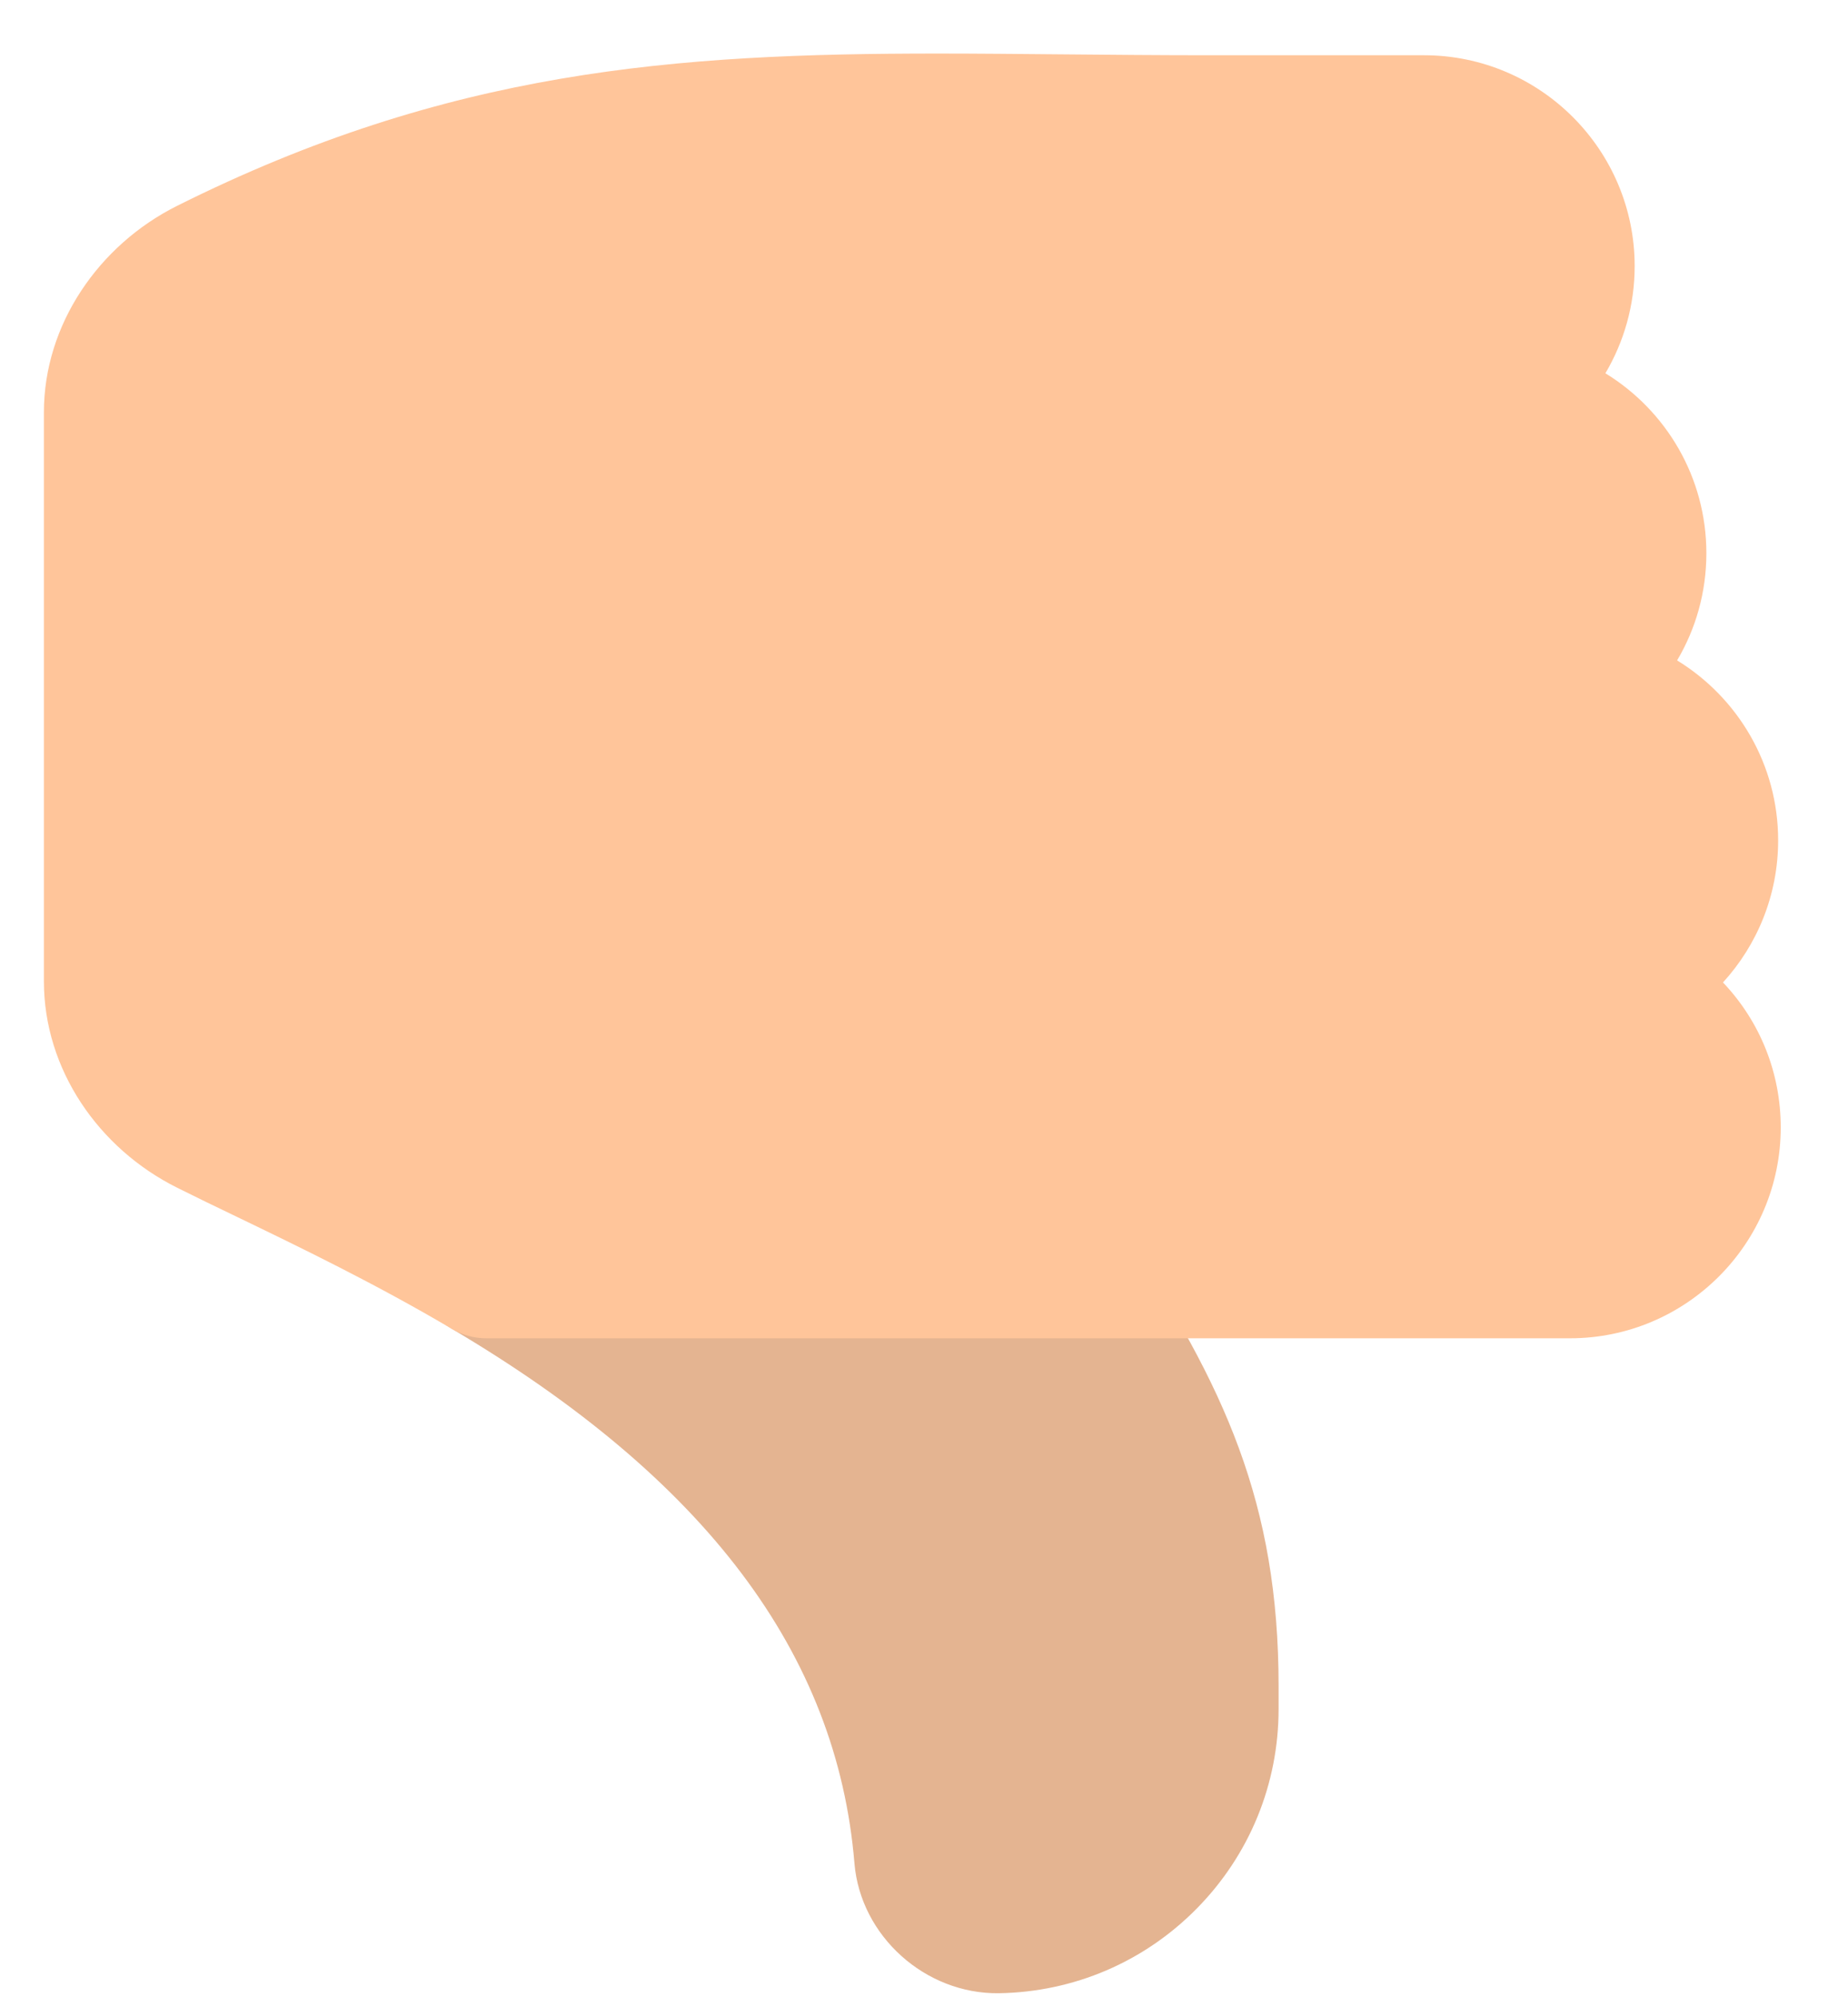
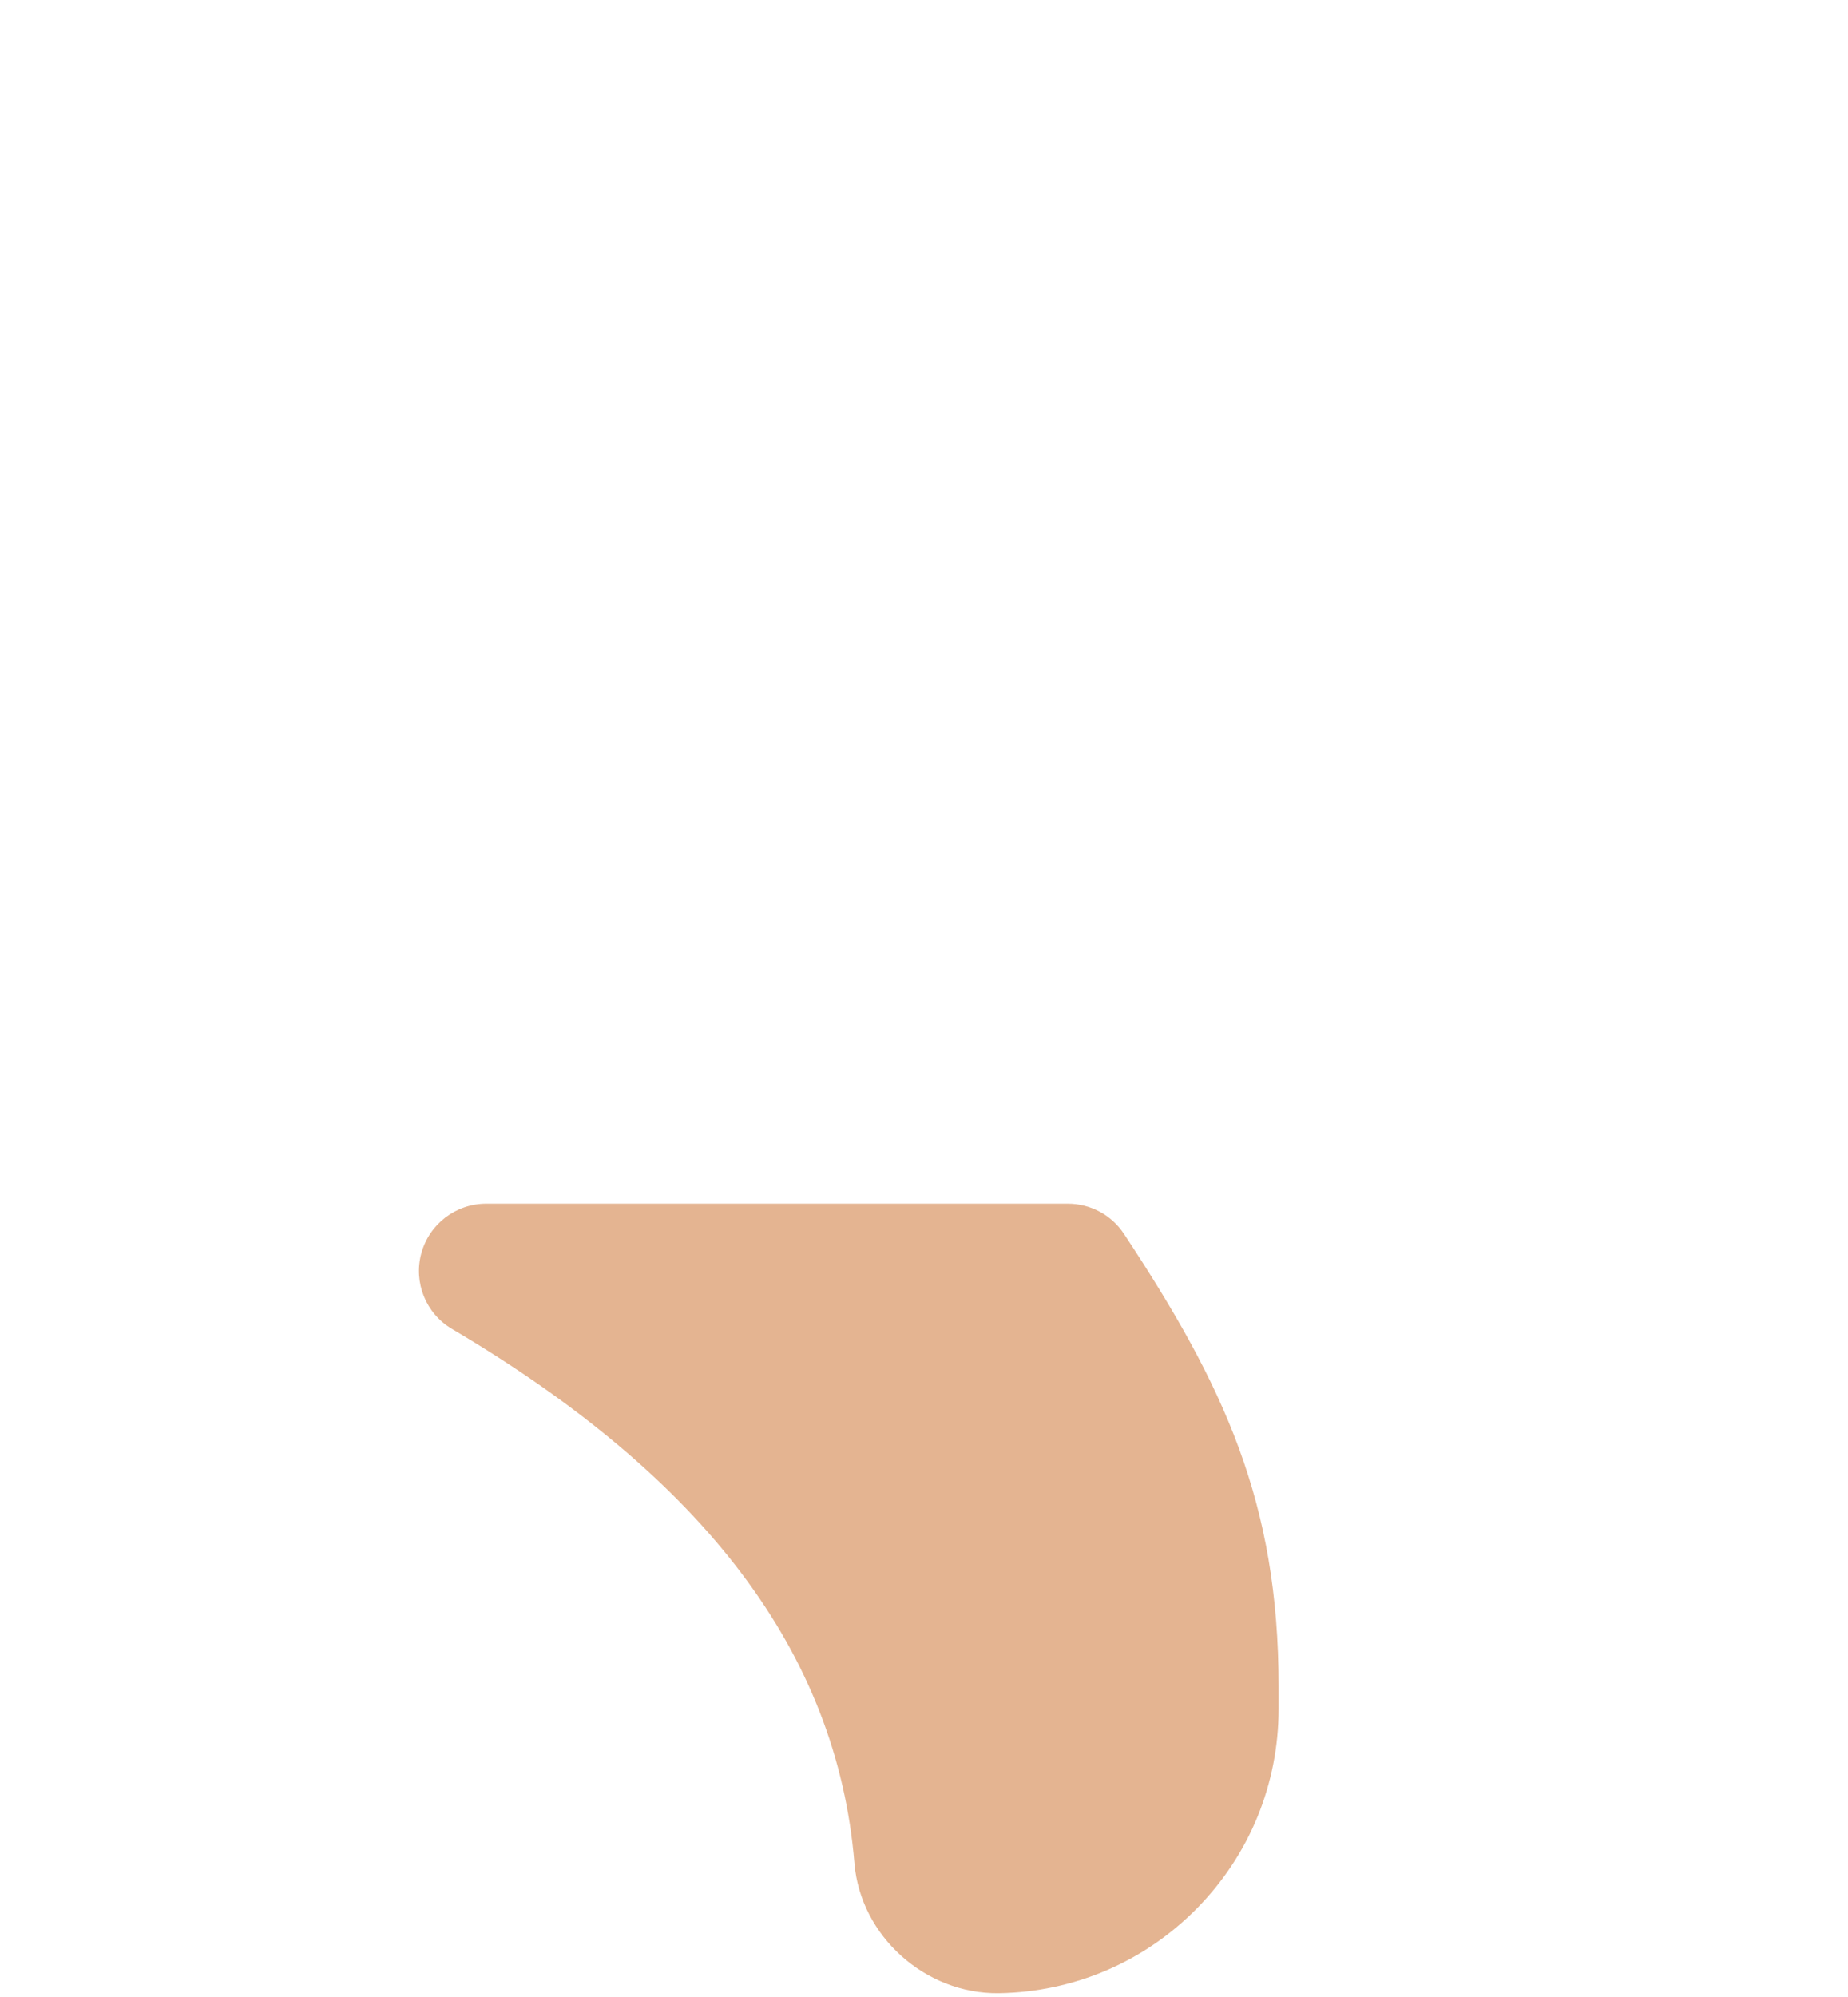
<svg xmlns="http://www.w3.org/2000/svg" width="25" height="27" viewBox="0 0 25 27" fill="none">
  <path d="M14.446 16.274H6.577C6.167 16.274 5.808 16.549 5.7 16.944C5.592 17.34 5.761 17.759 6.114 17.967C9.543 19.993 11.324 22.356 11.559 25.192C11.641 26.176 12.517 26.962 13.512 26.949C14.527 26.933 15.479 26.526 16.191 25.803C16.904 25.079 17.297 24.121 17.297 23.105C17.297 23.105 17.297 23.105 17.297 23.105V22.799C17.297 20.317 16.562 18.735 15.205 16.682C15.037 16.427 14.752 16.274 14.446 16.274Z" fill="#E4B491" />
-   <path d="M24.09 15.243C24.09 16.815 22.811 18.094 21.239 18.094H6.577C6.414 18.094 6.254 18.05 6.114 17.968C5.085 17.359 4.046 16.858 3.211 16.455C2.919 16.315 2.644 16.182 2.394 16.057C1.331 15.526 0.594 14.456 0.594 13.268V5.574C0.594 4.39 1.335 3.314 2.394 2.784C6.07 0.947 9.126 0.724 12.689 0.724C13.241 0.724 13.806 0.73 14.386 0.735C15.028 0.741 15.691 0.747 16.387 0.747H19.263C20.835 0.747 22.114 2.026 22.114 3.598C22.114 4.127 21.969 4.622 21.718 5.047C22.537 5.548 23.084 6.451 23.084 7.48C23.084 8.009 22.94 8.504 22.688 8.929C23.507 9.43 24.055 10.333 24.055 11.362C24.055 12.101 23.772 12.776 23.309 13.283C23.813 13.814 24.09 14.508 24.09 15.243Z" fill="#FFC59A" />
</svg>